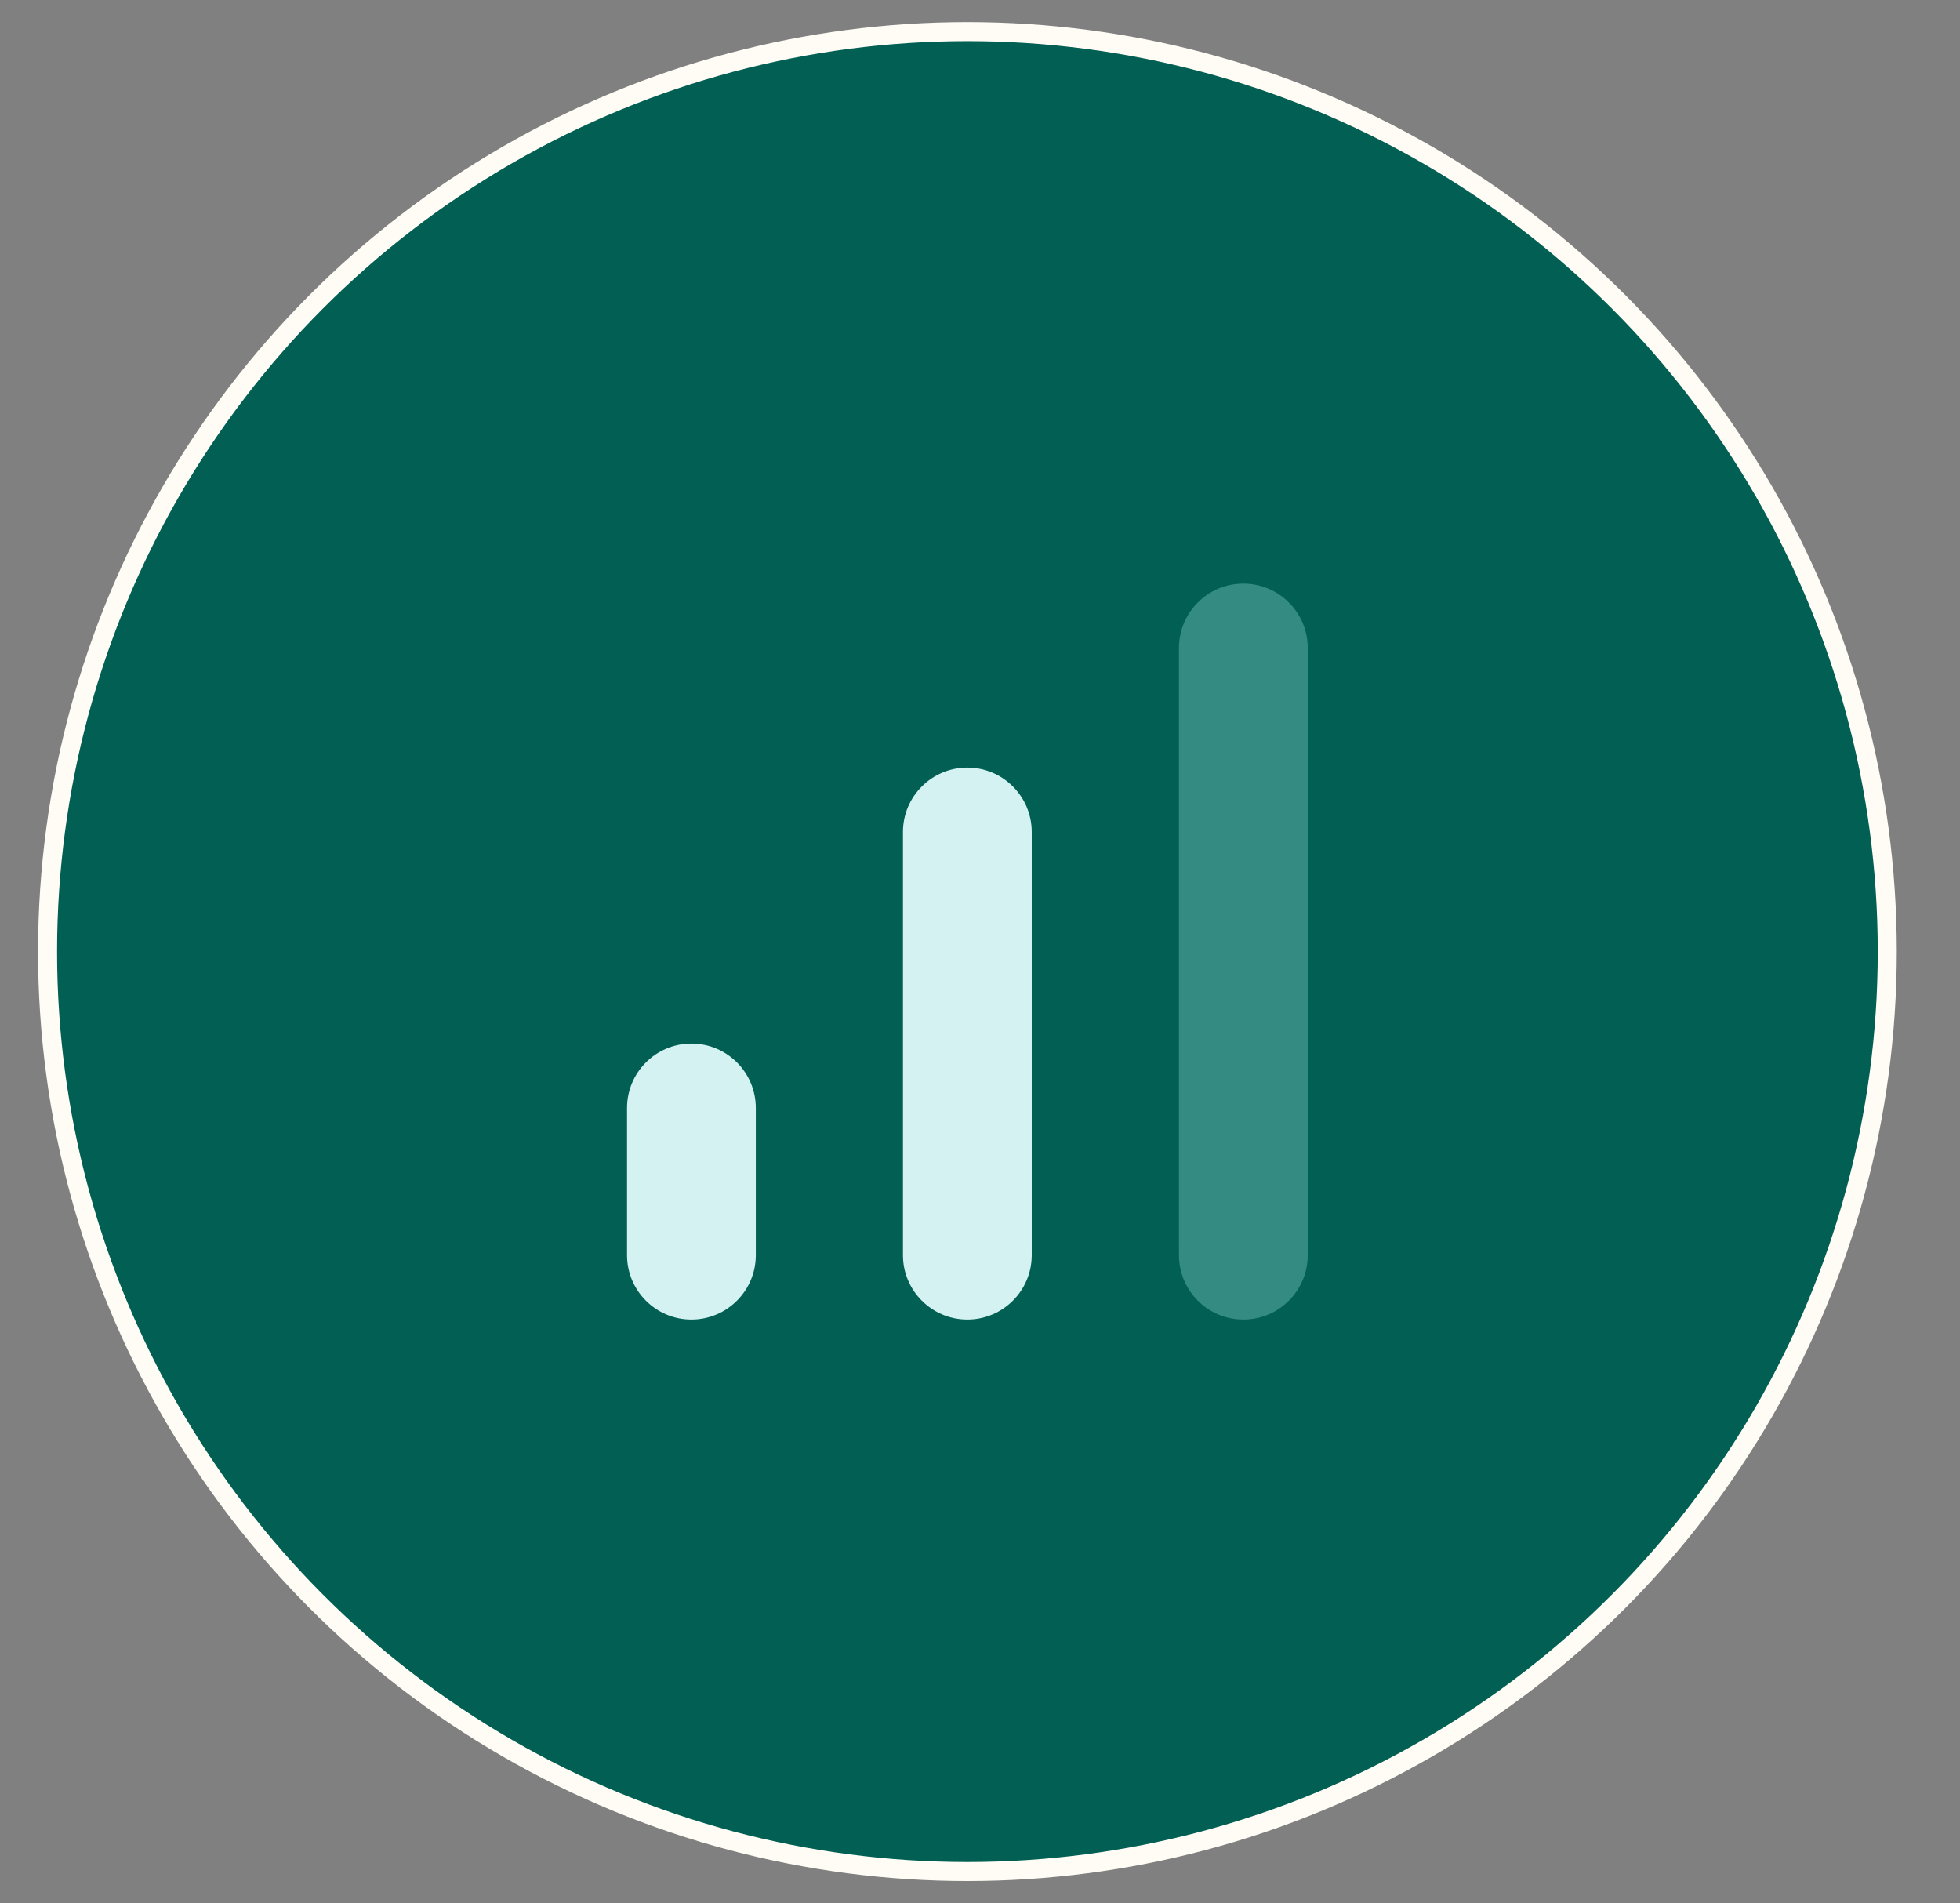
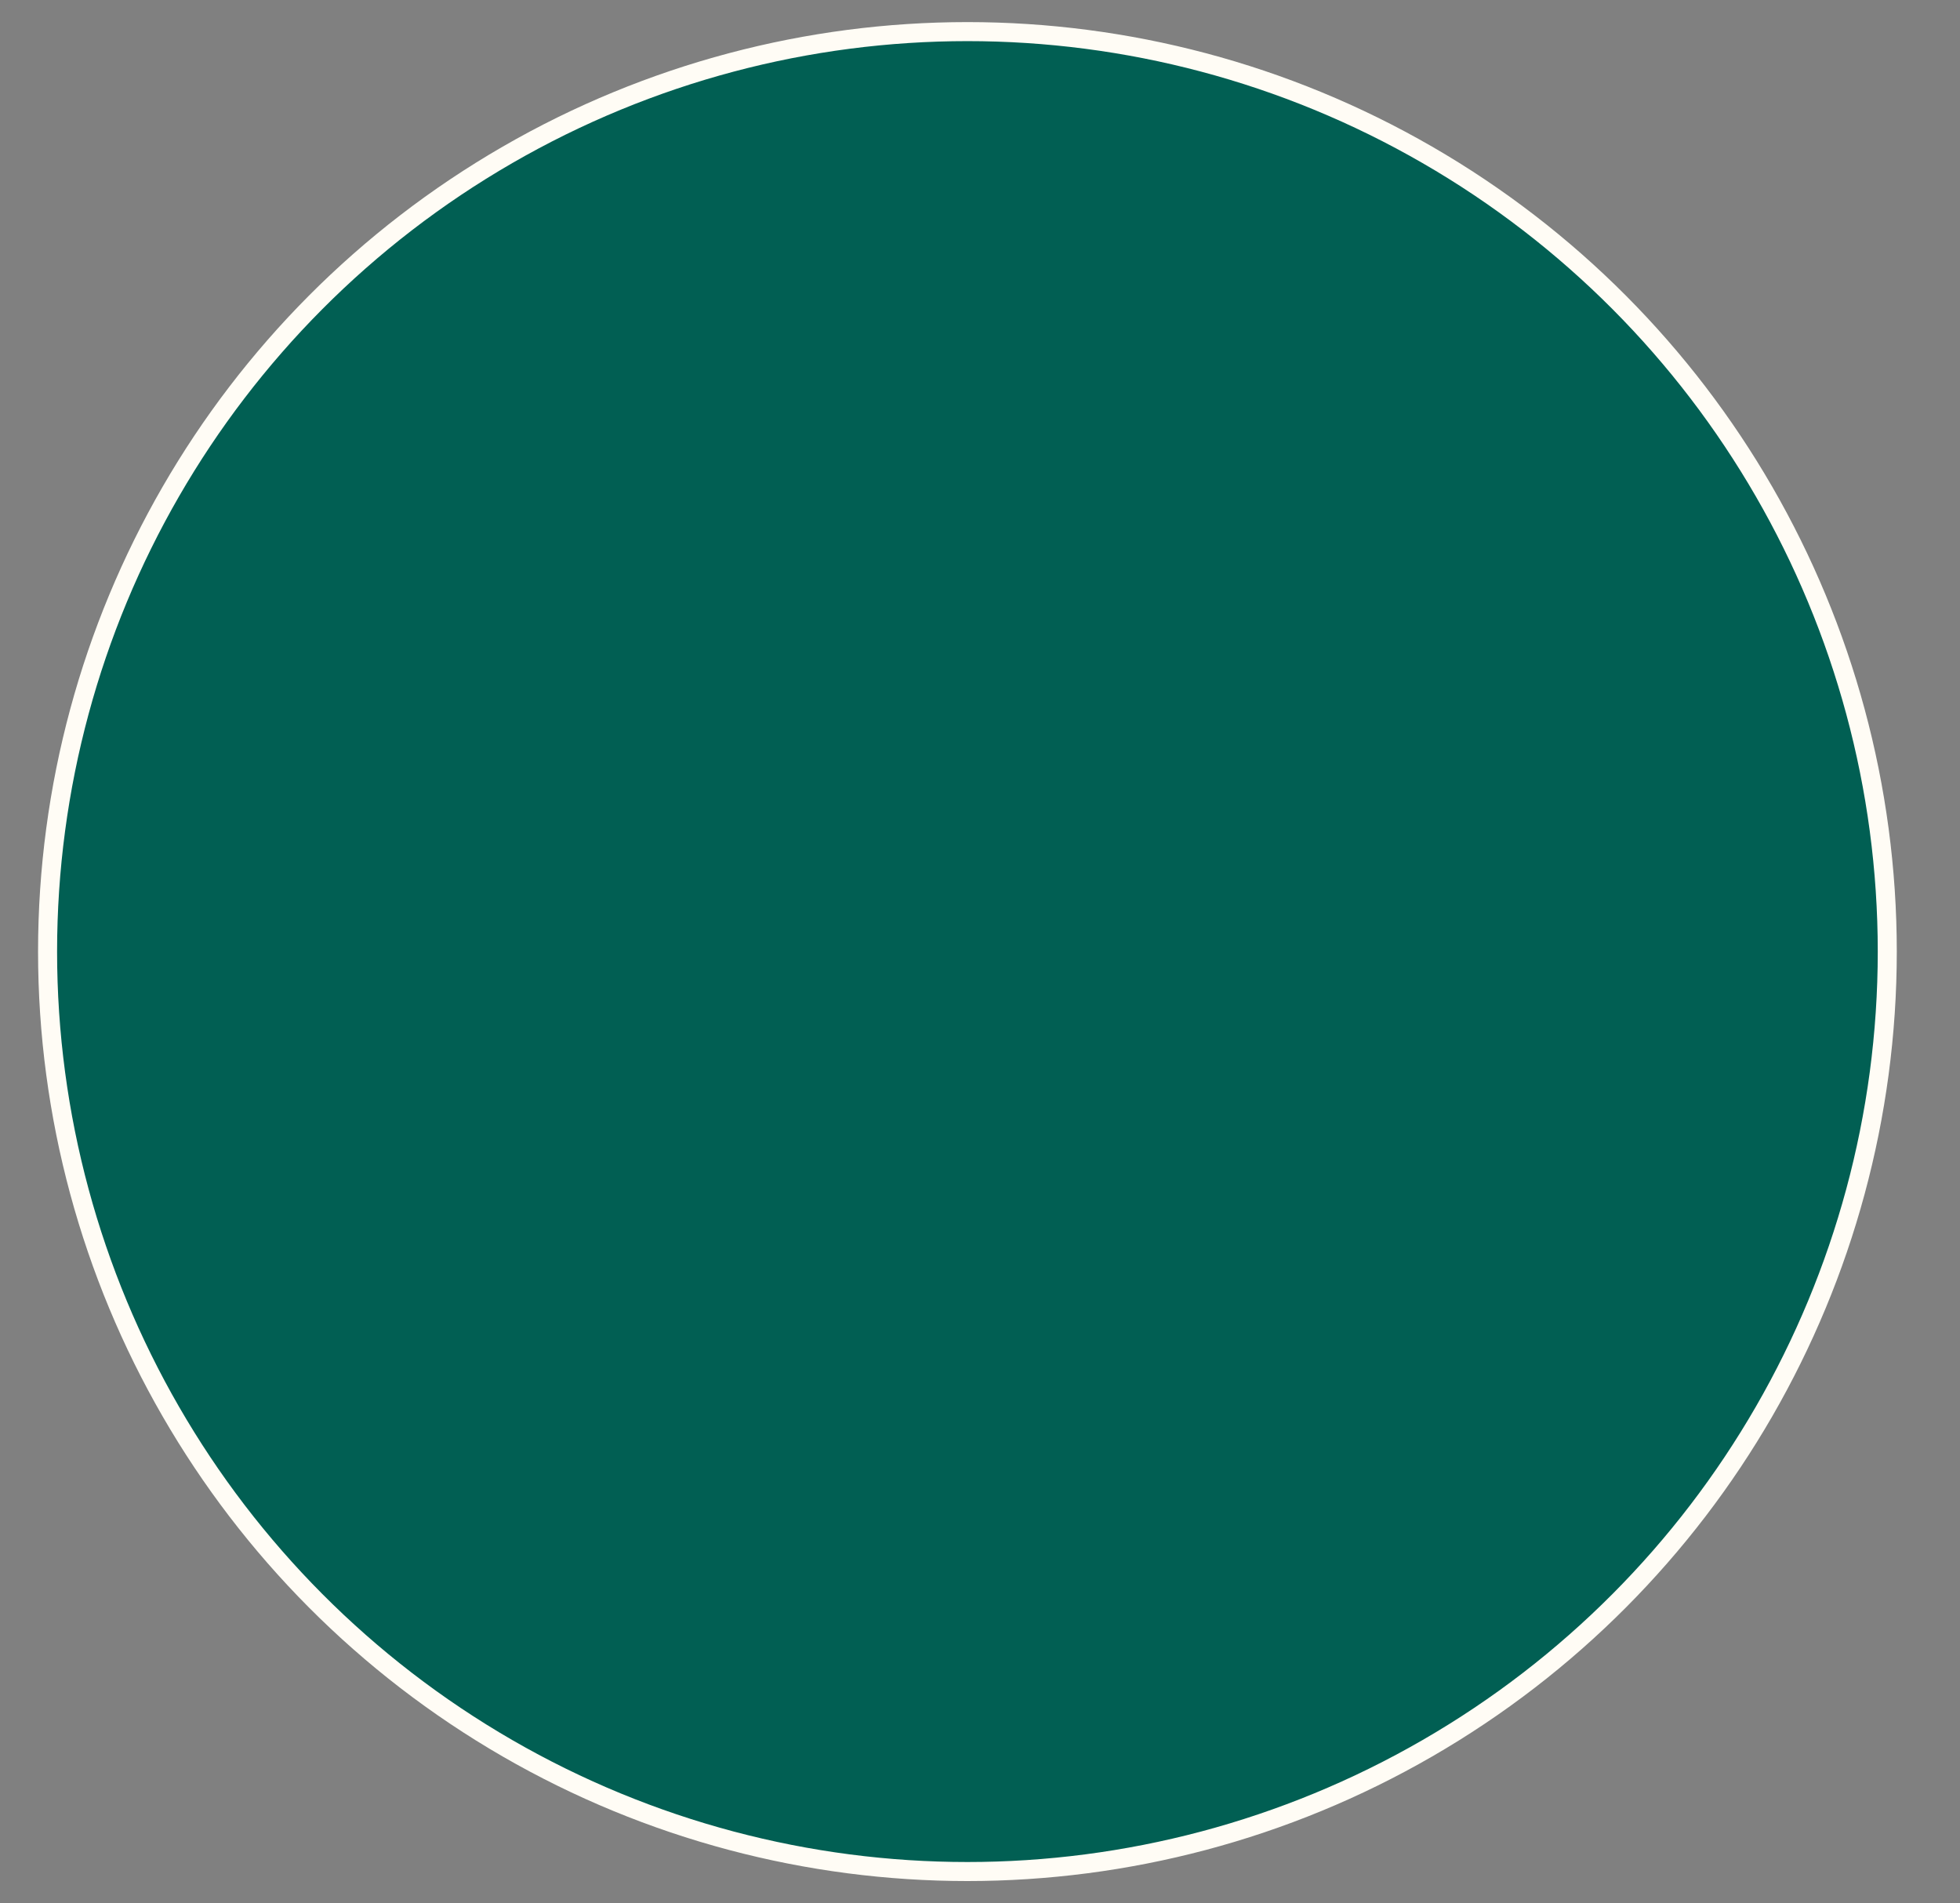
<svg xmlns="http://www.w3.org/2000/svg" width="100%" height="100%" viewBox="0 0 103 100" version="1.1" xml:space="preserve" style="fill-rule:evenodd;clip-rule:evenodd;stroke-linejoin:round;stroke-miterlimit:2;">
  <rect x="0" y="0" width="103" height="100" fill="#808080" stroke="none" />
  <g transform="matrix(1,0,0,1,-37,-19)">
    <g id="icn-confirme.svg" transform="matrix(1,0,0,1,88.5,69)">
      <g transform="matrix(1,0,0,1,-51,-50)">
        <g id="Artboard1" transform="matrix(1,0,0,1,2,1)">
          <rect x="-2" y="-1" width="102" height="100" style="fill:none;" />
          <circle cx="48.339" cy="49" r="48.339" style="fill:rgb(1,95,83);stroke:rgb(255,252,245);stroke-width:1px;" />
-           <path d="M37.219,57.218L37.219,64.952C37.219,66.819 35.702,68.336 33.835,68.336C31.967,68.336 30.451,66.819 30.451,64.952L30.451,57.218C30.451,55.35 31.967,53.834 33.835,53.834C35.702,53.834 37.219,55.35 37.219,57.218Z" style="fill:rgb(211,242,241);" />
-           <path d="M51.719,42.716L51.719,64.952C51.719,66.819 50.202,68.336 48.335,68.336C46.467,68.336 44.951,66.819 44.951,64.952L44.951,42.716C44.951,40.848 46.467,39.332 48.335,39.332C50.202,39.332 51.719,40.848 51.719,42.716Z" style="fill:rgb(211,242,241);" />
-           <path d="M66.223,33.048L66.223,64.952C66.223,66.819 64.706,68.336 62.839,68.336C60.971,68.336 59.455,66.819 59.455,64.952L59.455,33.048C59.455,31.181 60.971,29.664 62.839,29.664C64.706,29.664 66.223,31.181 66.223,33.048Z" style="fill:rgb(129,205,198);fill-opacity:0.4;" />
        </g>
      </g>
    </g>
  </g>
</svg>